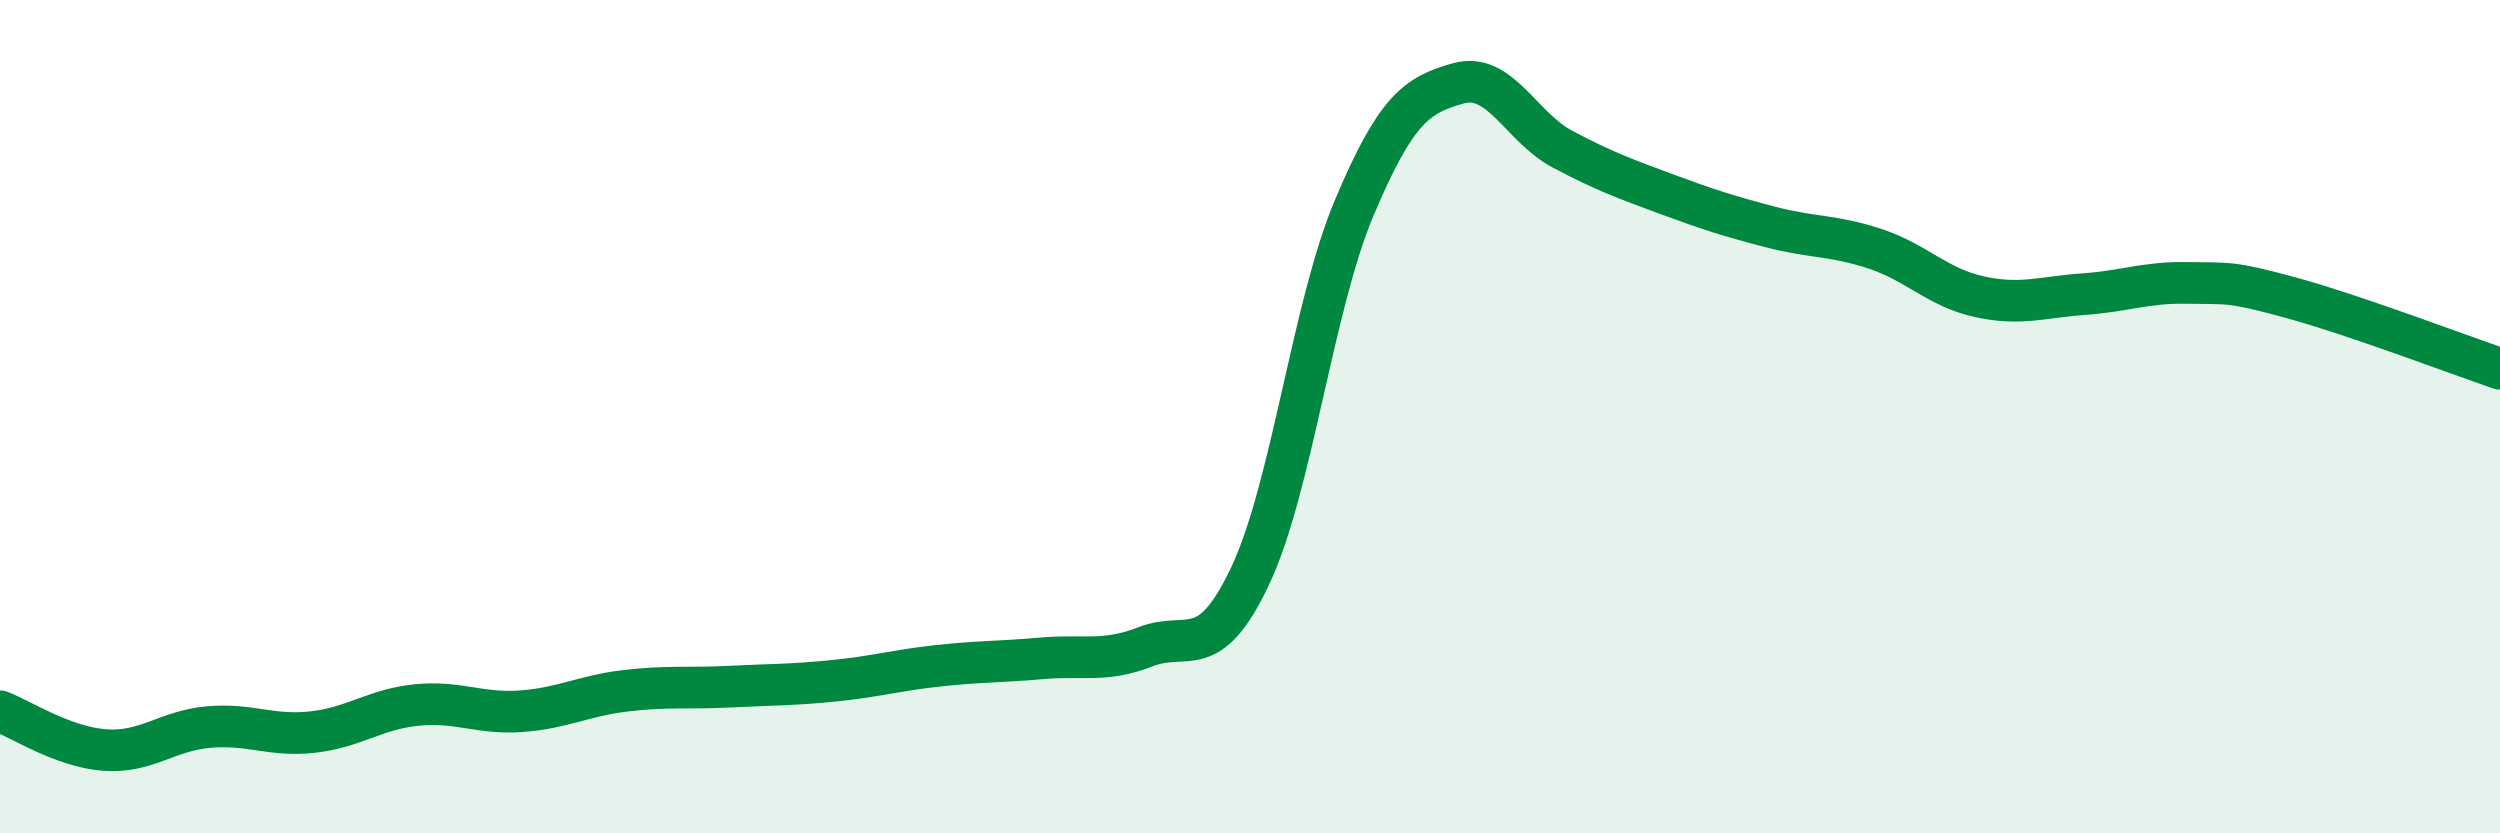
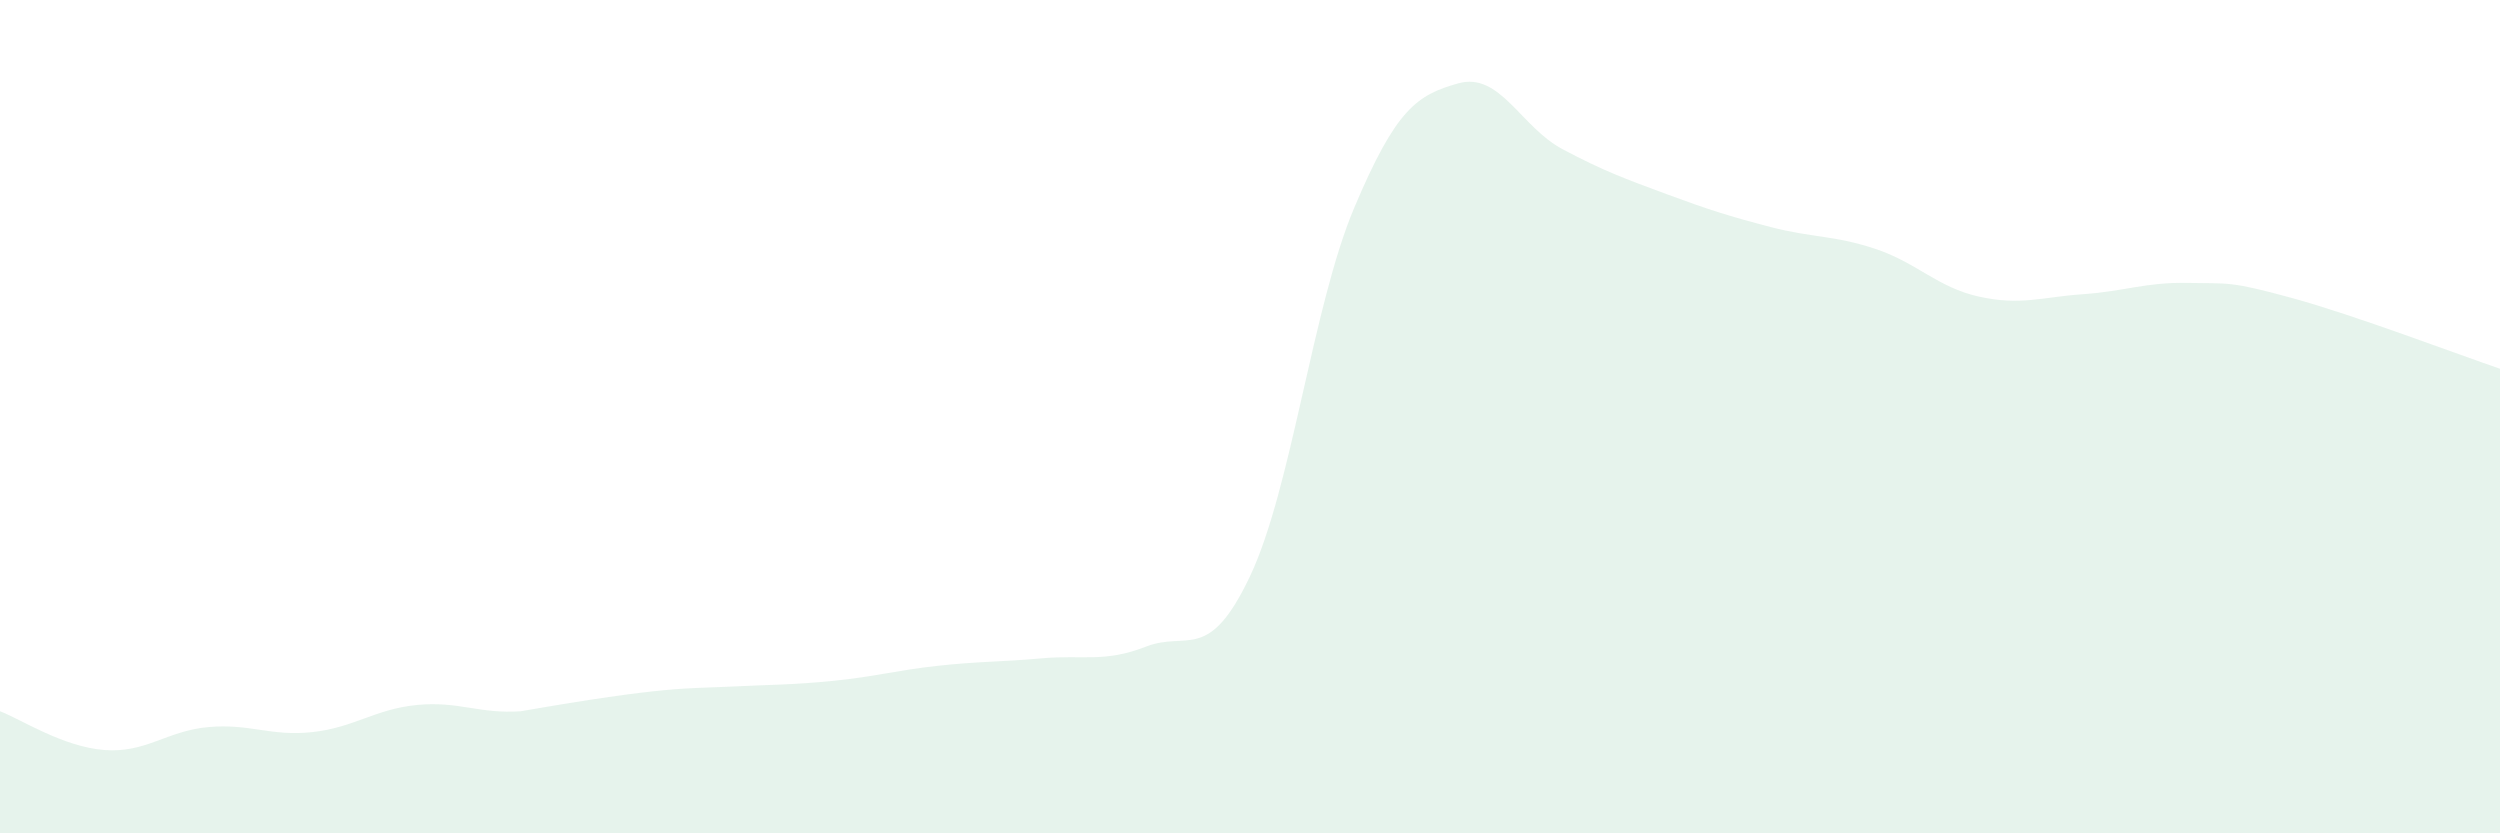
<svg xmlns="http://www.w3.org/2000/svg" width="60" height="20" viewBox="0 0 60 20">
-   <path d="M 0,17.07 C 0.5,17.26 1.5,17.92 2.5,18 C 3.5,18.08 4,17.54 5,17.45 C 6,17.36 6.5,17.68 7.5,17.57 C 8.5,17.46 9,17.02 10,16.92 C 11,16.82 11.5,17.14 12.5,17.07 C 13.5,17 14,16.7 15,16.58 C 16,16.46 16.5,16.53 17.5,16.48 C 18.5,16.43 19,16.44 20,16.34 C 21,16.24 21.5,16.09 22.5,15.98 C 23.5,15.87 24,15.89 25,15.8 C 26,15.71 26.5,15.91 27.5,15.52 C 28.5,15.13 29,15.94 30,13.83 C 31,11.72 31.5,7.36 32.5,4.99 C 33.5,2.62 34,2.28 35,2 C 36,1.72 36.5,3.05 37.5,3.58 C 38.5,4.11 39,4.29 40,4.66 C 41,5.03 41.5,5.19 42.5,5.45 C 43.5,5.71 44,5.64 45,5.97 C 46,6.3 46.5,6.9 47.5,7.12 C 48.5,7.34 49,7.13 50,7.06 C 51,6.99 51.5,6.77 52.5,6.79 C 53.5,6.81 53.5,6.74 55,7.15 C 56.5,7.56 59,8.51 60,8.85L60 20L0 20Z" fill="#008740" opacity="0.1" stroke-linecap="round" stroke-linejoin="round" />
-   <path d="M 0,17.07 C 0.5,17.26 1.5,17.92 2.5,18 C 3.5,18.08 4,17.54 5,17.45 C 6,17.36 6.5,17.68 7.5,17.57 C 8.5,17.46 9,17.02 10,16.92 C 11,16.82 11.5,17.14 12.5,17.07 C 13.5,17 14,16.7 15,16.58 C 16,16.46 16.5,16.53 17.5,16.48 C 18.5,16.43 19,16.44 20,16.34 C 21,16.24 21.5,16.09 22.5,15.98 C 23.5,15.87 24,15.89 25,15.8 C 26,15.71 26.5,15.91 27.5,15.52 C 28.5,15.13 29,15.94 30,13.83 C 31,11.72 31.5,7.36 32.5,4.99 C 33.5,2.62 34,2.28 35,2 C 36,1.72 36.5,3.05 37.5,3.58 C 38.5,4.11 39,4.29 40,4.66 C 41,5.03 41.5,5.19 42.5,5.45 C 43.5,5.71 44,5.64 45,5.97 C 46,6.3 46.5,6.9 47.5,7.12 C 48.5,7.34 49,7.13 50,7.06 C 51,6.99 51.5,6.77 52.5,6.79 C 53.5,6.81 53.5,6.74 55,7.15 C 56.5,7.56 59,8.51 60,8.85" stroke="#008740" stroke-width="1" fill="none" stroke-linecap="round" stroke-linejoin="round" />
+   <path d="M 0,17.07 C 0.5,17.26 1.5,17.92 2.5,18 C 3.5,18.08 4,17.54 5,17.45 C 6,17.36 6.5,17.68 7.5,17.57 C 8.5,17.46 9,17.02 10,16.92 C 11,16.82 11.5,17.14 12.5,17.07 C 16,16.46 16.5,16.53 17.5,16.48 C 18.5,16.43 19,16.44 20,16.34 C 21,16.24 21.5,16.09 22.5,15.98 C 23.5,15.87 24,15.89 25,15.8 C 26,15.71 26.5,15.91 27.5,15.52 C 28.5,15.13 29,15.94 30,13.83 C 31,11.72 31.5,7.36 32.5,4.99 C 33.5,2.62 34,2.28 35,2 C 36,1.72 36.5,3.05 37.5,3.58 C 38.5,4.11 39,4.29 40,4.66 C 41,5.03 41.5,5.19 42.5,5.45 C 43.5,5.71 44,5.64 45,5.97 C 46,6.3 46.5,6.9 47.5,7.12 C 48.5,7.34 49,7.13 50,7.06 C 51,6.99 51.5,6.77 52.5,6.79 C 53.5,6.81 53.5,6.74 55,7.15 C 56.5,7.56 59,8.51 60,8.85L60 20L0 20Z" fill="#008740" opacity="0.1" stroke-linecap="round" stroke-linejoin="round" />
</svg>